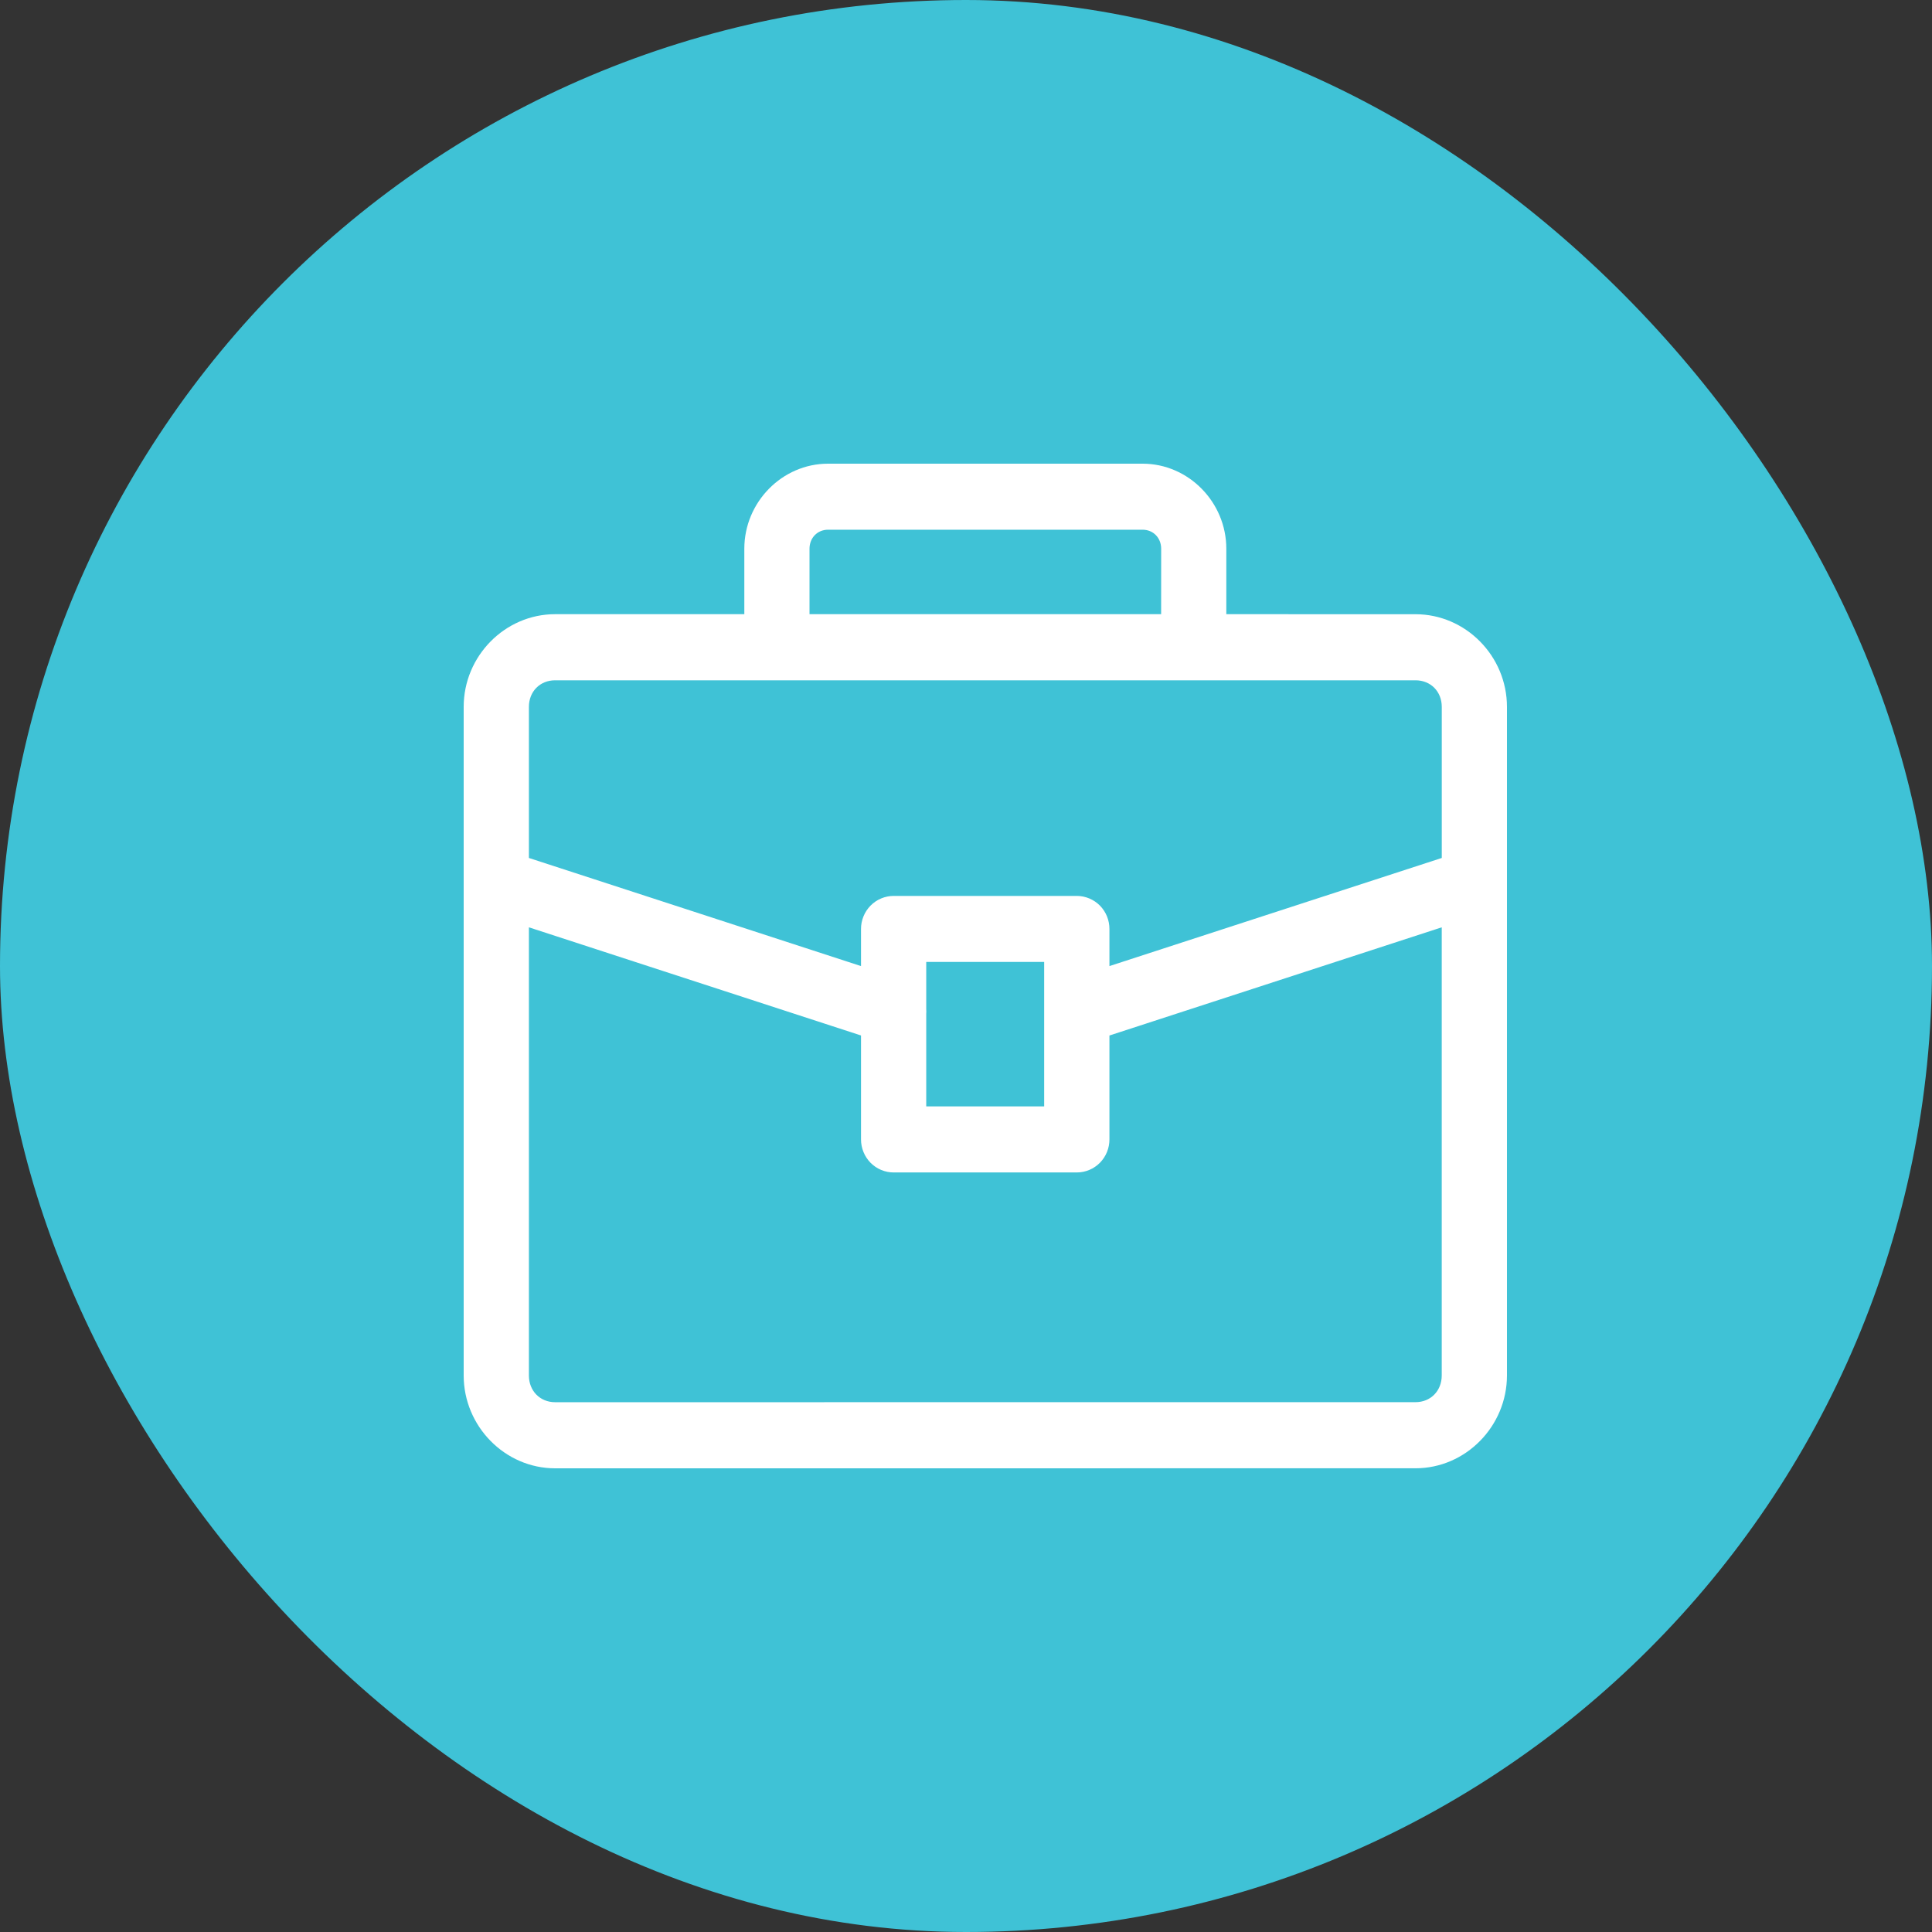
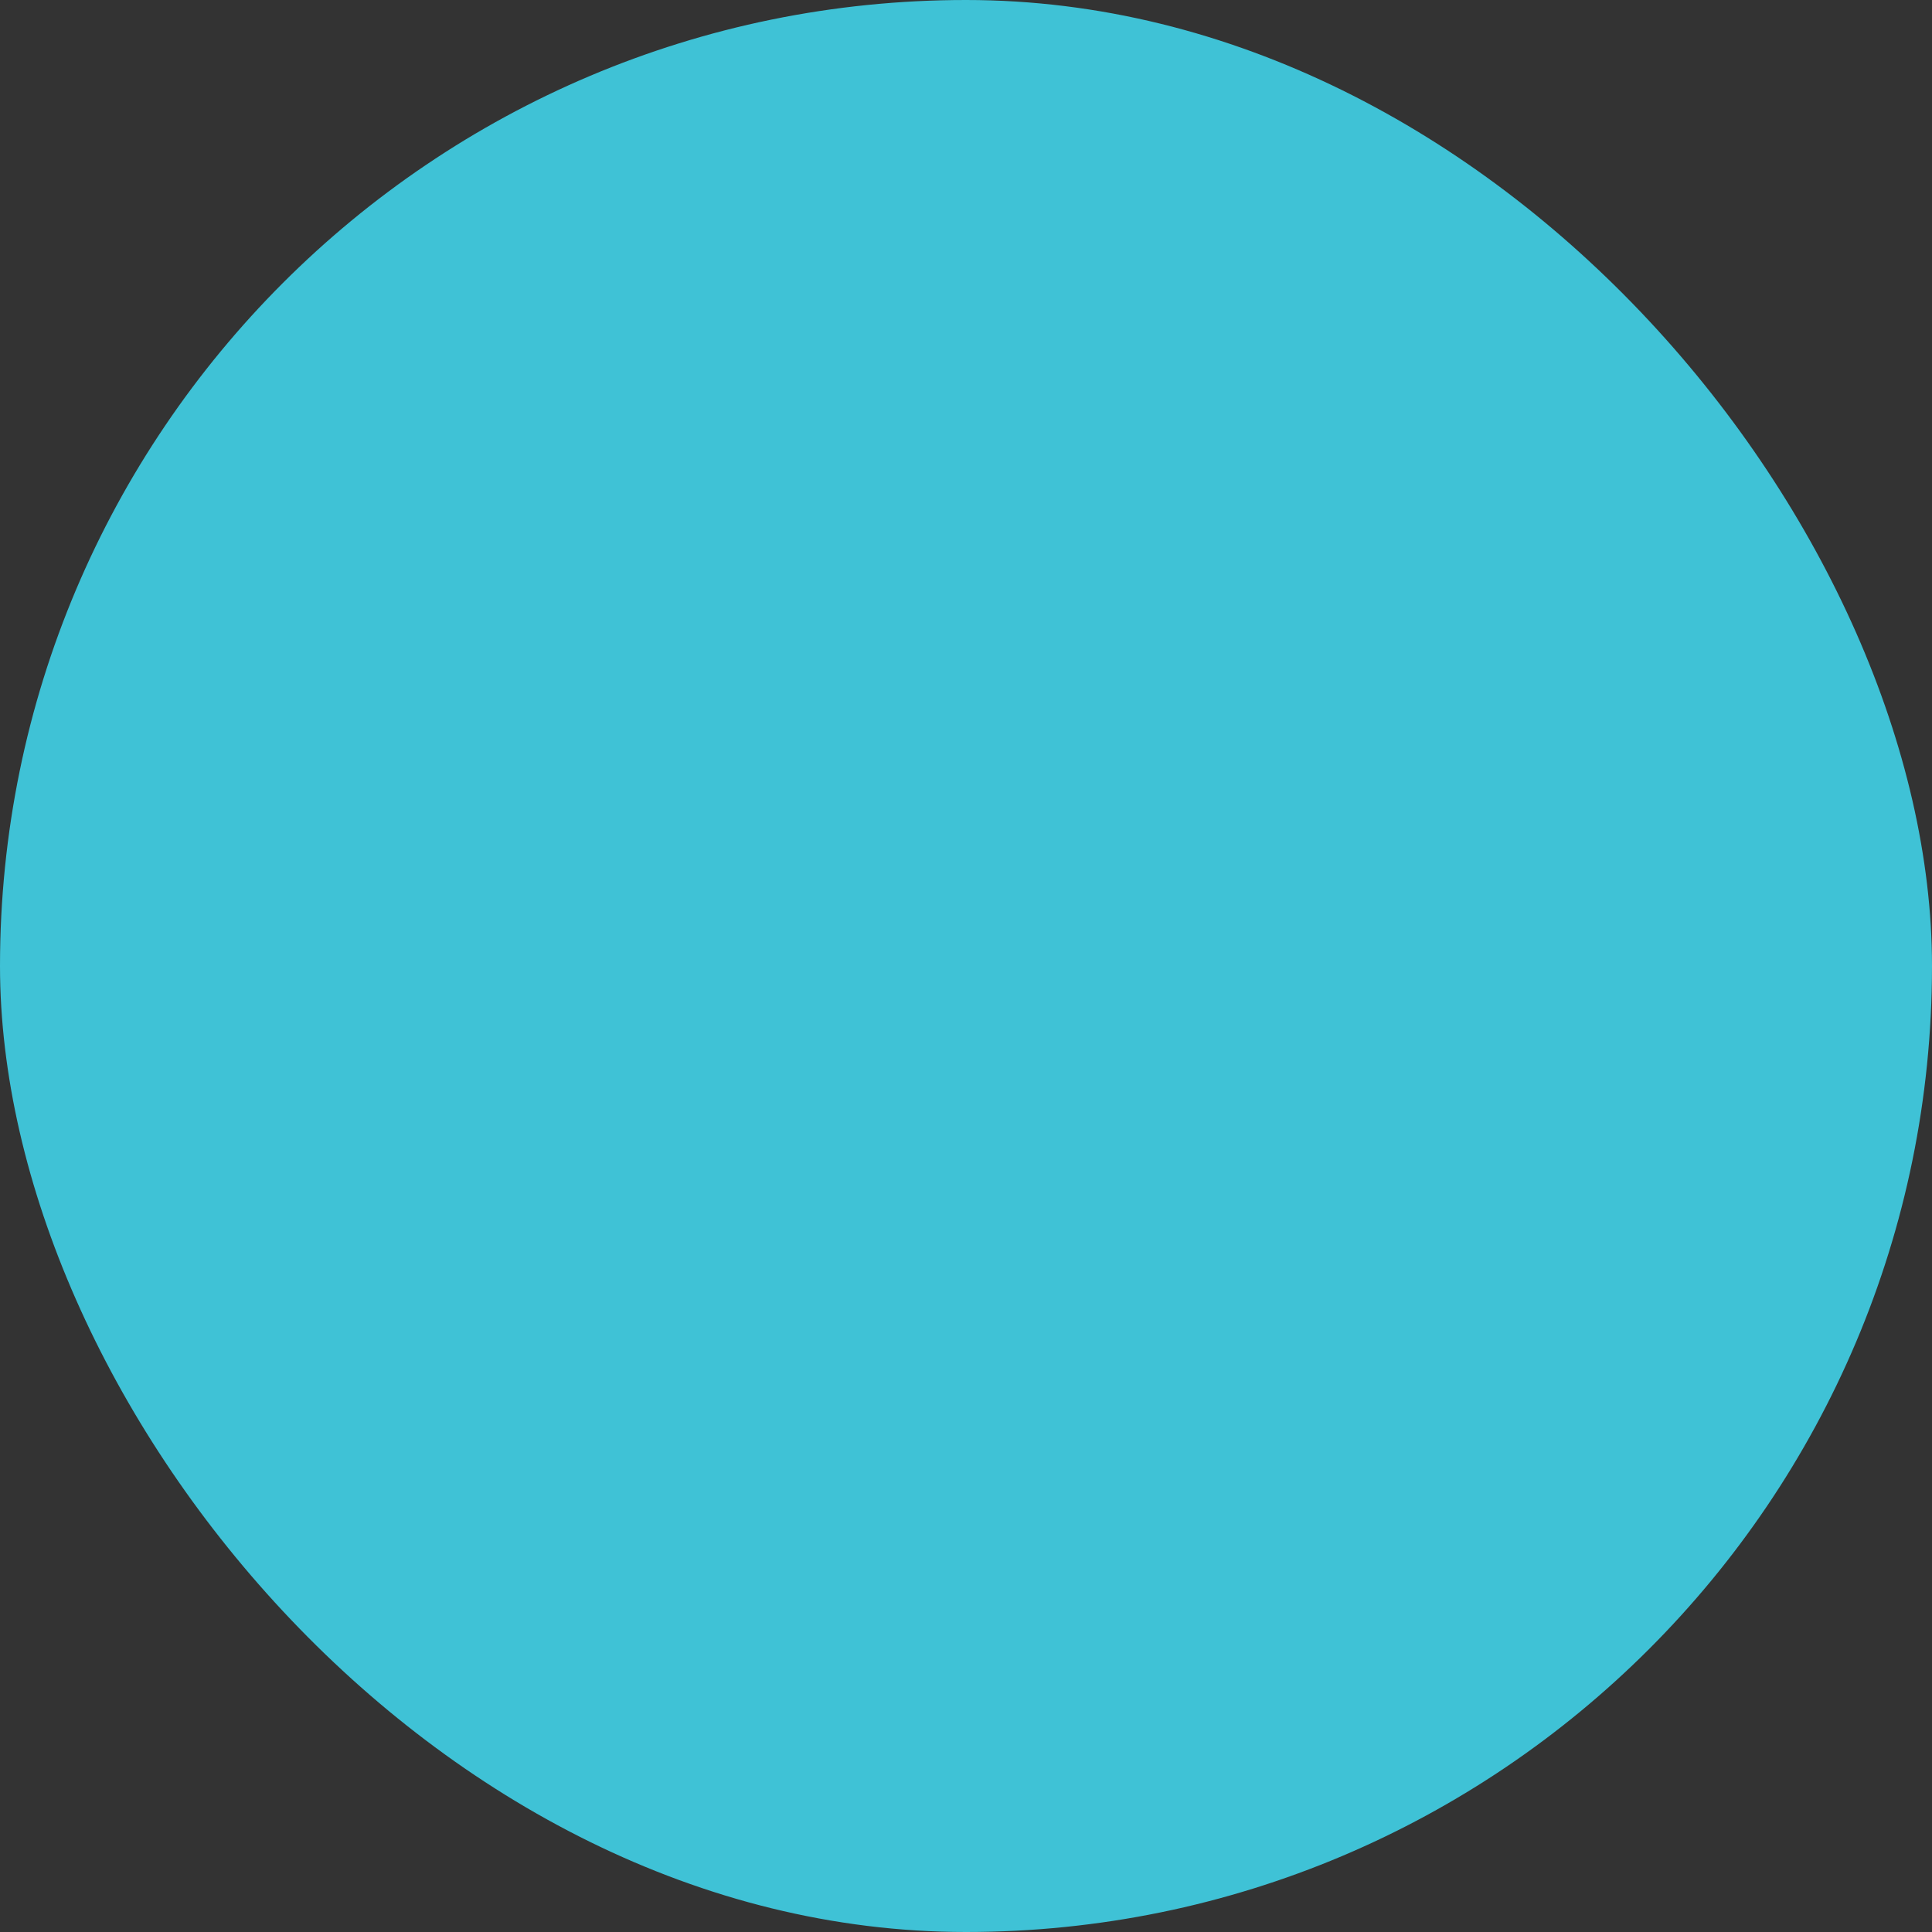
<svg xmlns="http://www.w3.org/2000/svg" width="50" height="50" viewBox="0 0 50 50" fill="none">
  <rect x="0" y="0" width="50" height="50" fill="#333333" stroke="none" />
  <rect width="50" height="50" rx="25" fill="#3FC2D6" />
-   <path d="M21.43 12C20.241 12 19.263 12.997 19.263 14.201V15.895H14.367C13.068 15.895 12 16.979 12 18.293V22.824V22.873V35.597C12 36.912 13.068 38 14.367 38L36.633 37.999C37.932 37.999 39 36.911 39 35.596V18.294C39 16.979 37.932 15.896 36.633 15.896L31.737 15.895V14.201C31.737 12.997 30.759 12 29.57 12L21.43 12ZM21.43 13.709H29.571C29.847 13.709 30.051 13.921 30.051 14.201L30.05 15.895H20.95V14.201C20.95 13.921 21.153 13.709 21.43 13.709ZM14.367 17.606H36.633C37.026 17.606 37.313 17.896 37.313 18.294V22.204L28.712 25.002V24.044C28.713 23.817 28.625 23.6 28.467 23.438C28.309 23.278 28.094 23.188 27.87 23.186H23.13C22.906 23.186 22.689 23.276 22.53 23.437C22.372 23.598 22.282 23.816 22.283 24.044V25.002L13.688 22.204V18.294C13.688 17.896 13.975 17.606 14.367 17.606ZM13.688 23.999L22.283 26.798V29.485C22.282 29.713 22.372 29.932 22.53 30.093C22.689 30.253 22.905 30.344 23.13 30.343H27.87C28.094 30.342 28.309 30.252 28.467 30.091C28.625 29.93 28.713 29.712 28.712 29.485V26.799L37.312 23.999V35.597C37.312 35.994 37.026 36.288 36.633 36.288L14.367 36.289C13.974 36.289 13.688 35.994 13.688 35.598L13.688 23.999ZM23.971 24.895H27.023V28.634H23.971V26.238C23.974 26.198 23.974 26.156 23.971 26.116V24.895Z" fill="white" />
</svg>